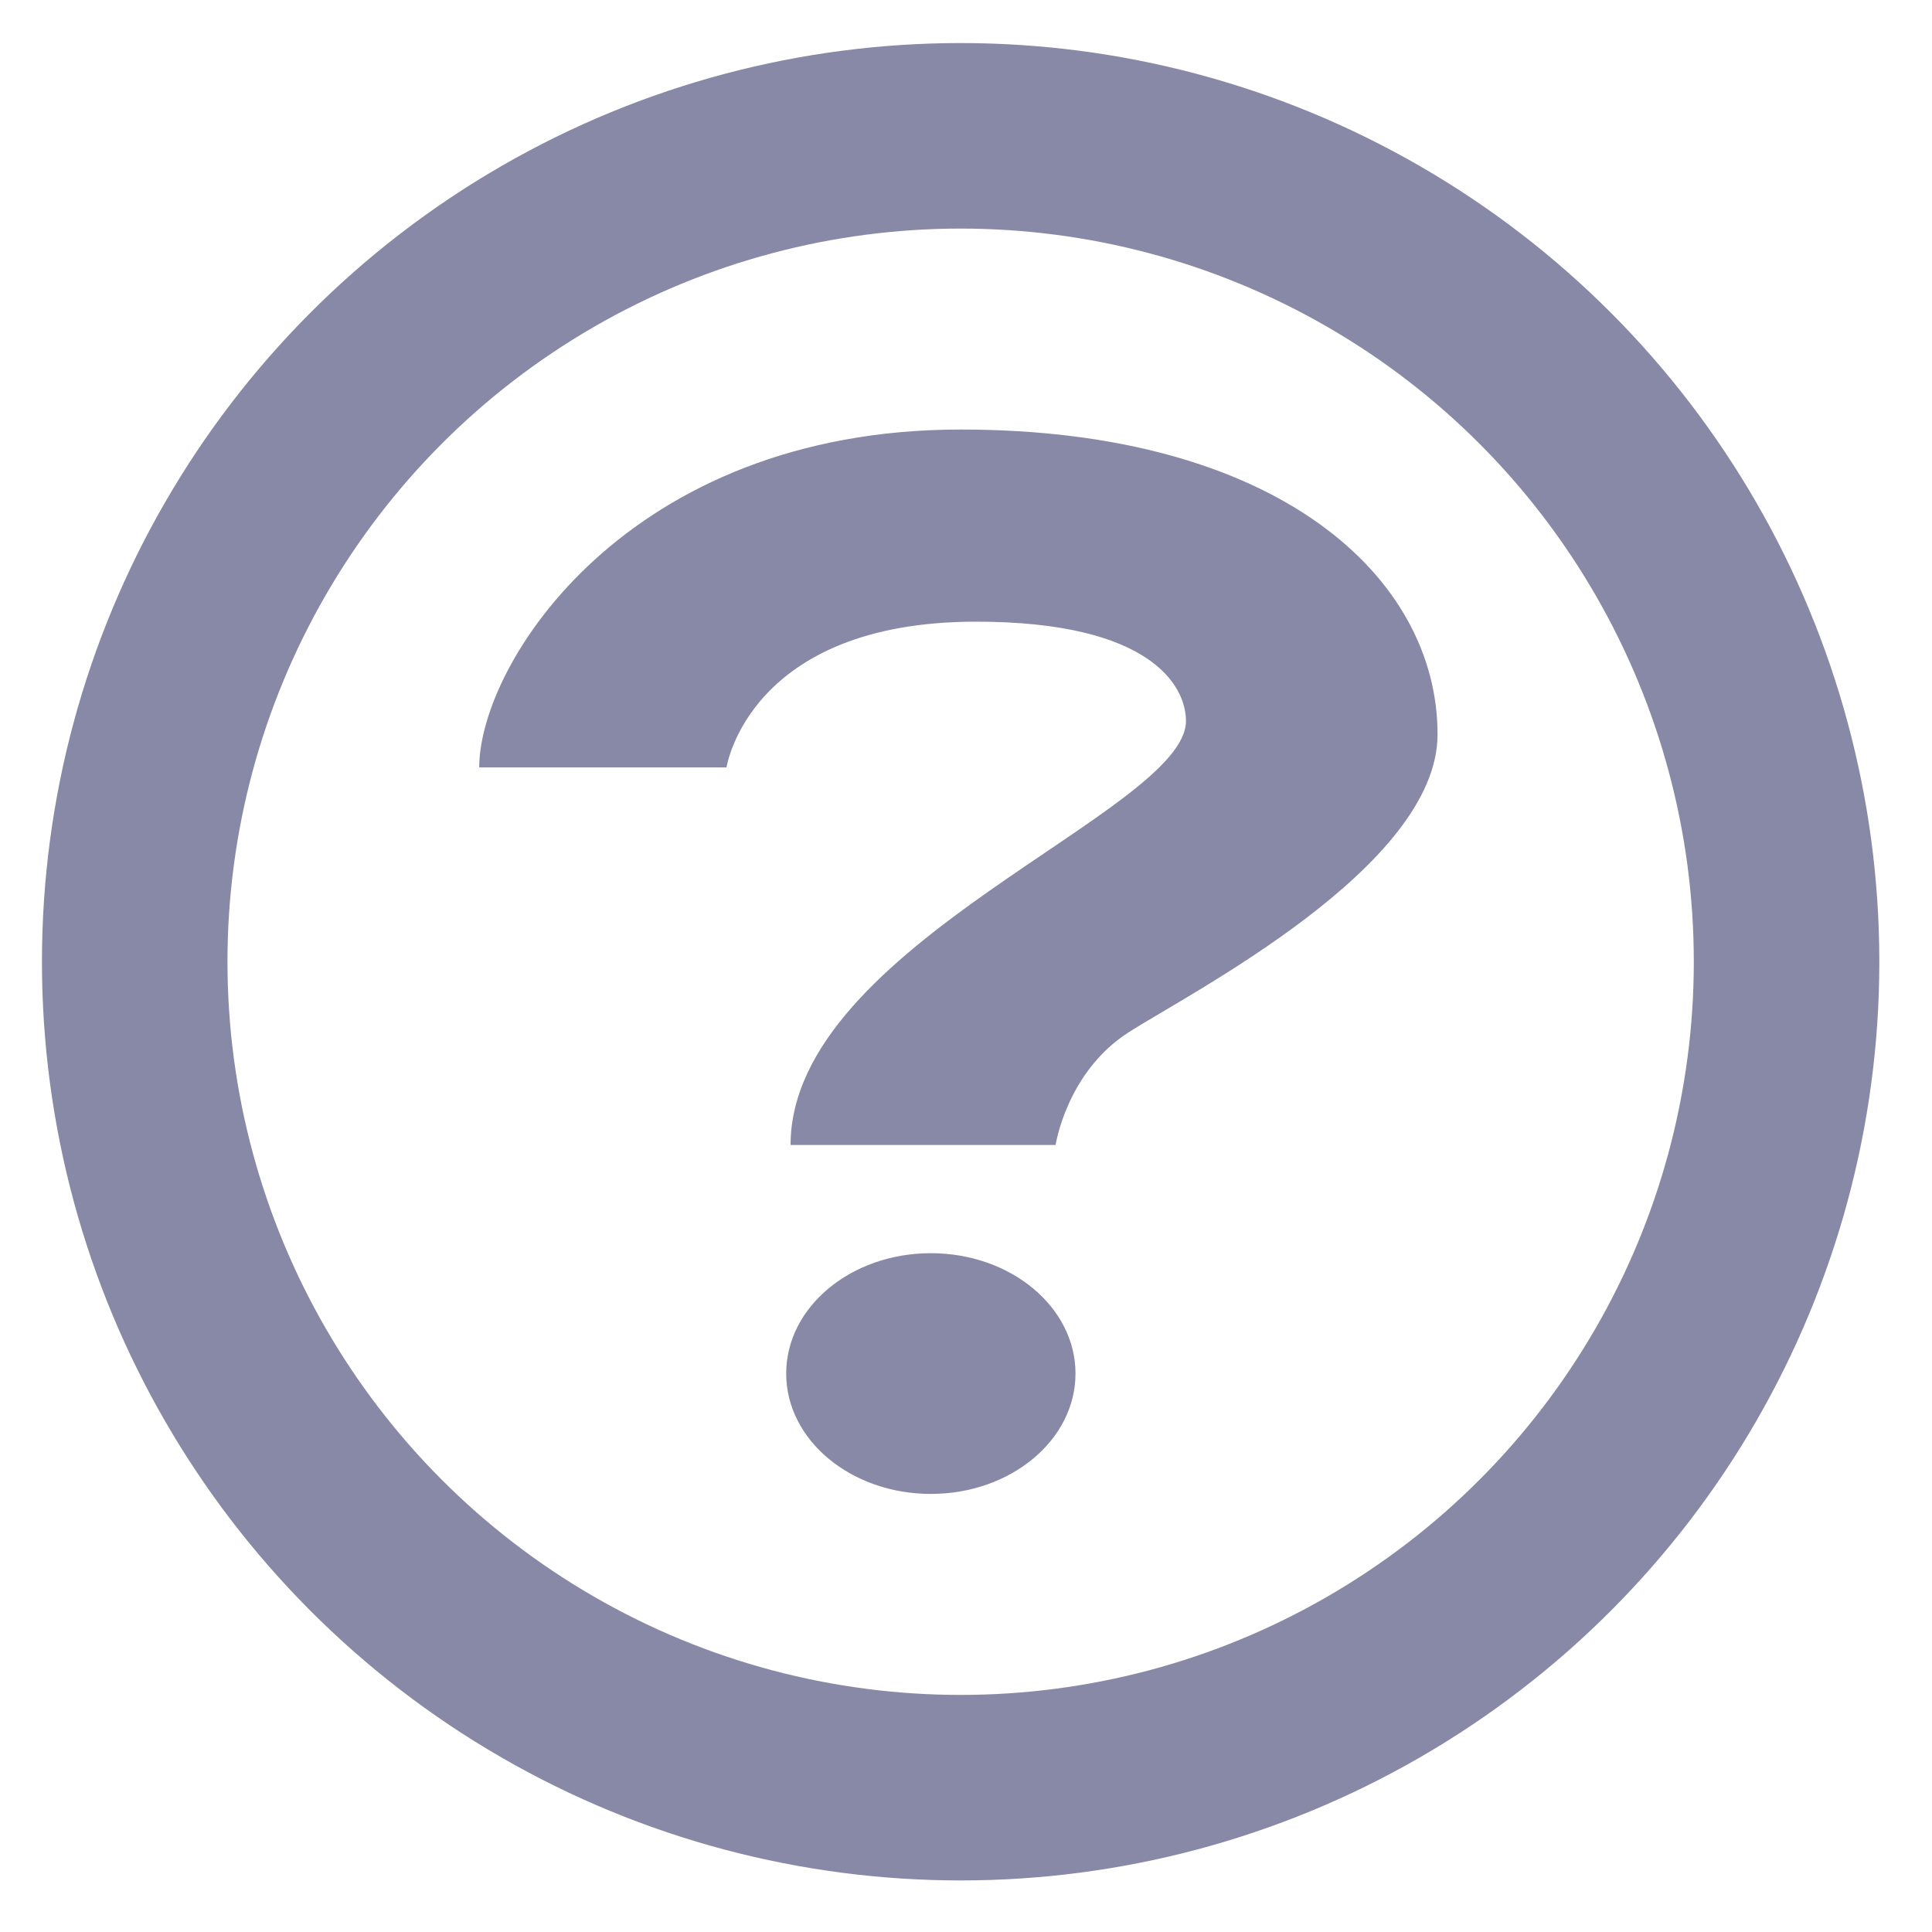
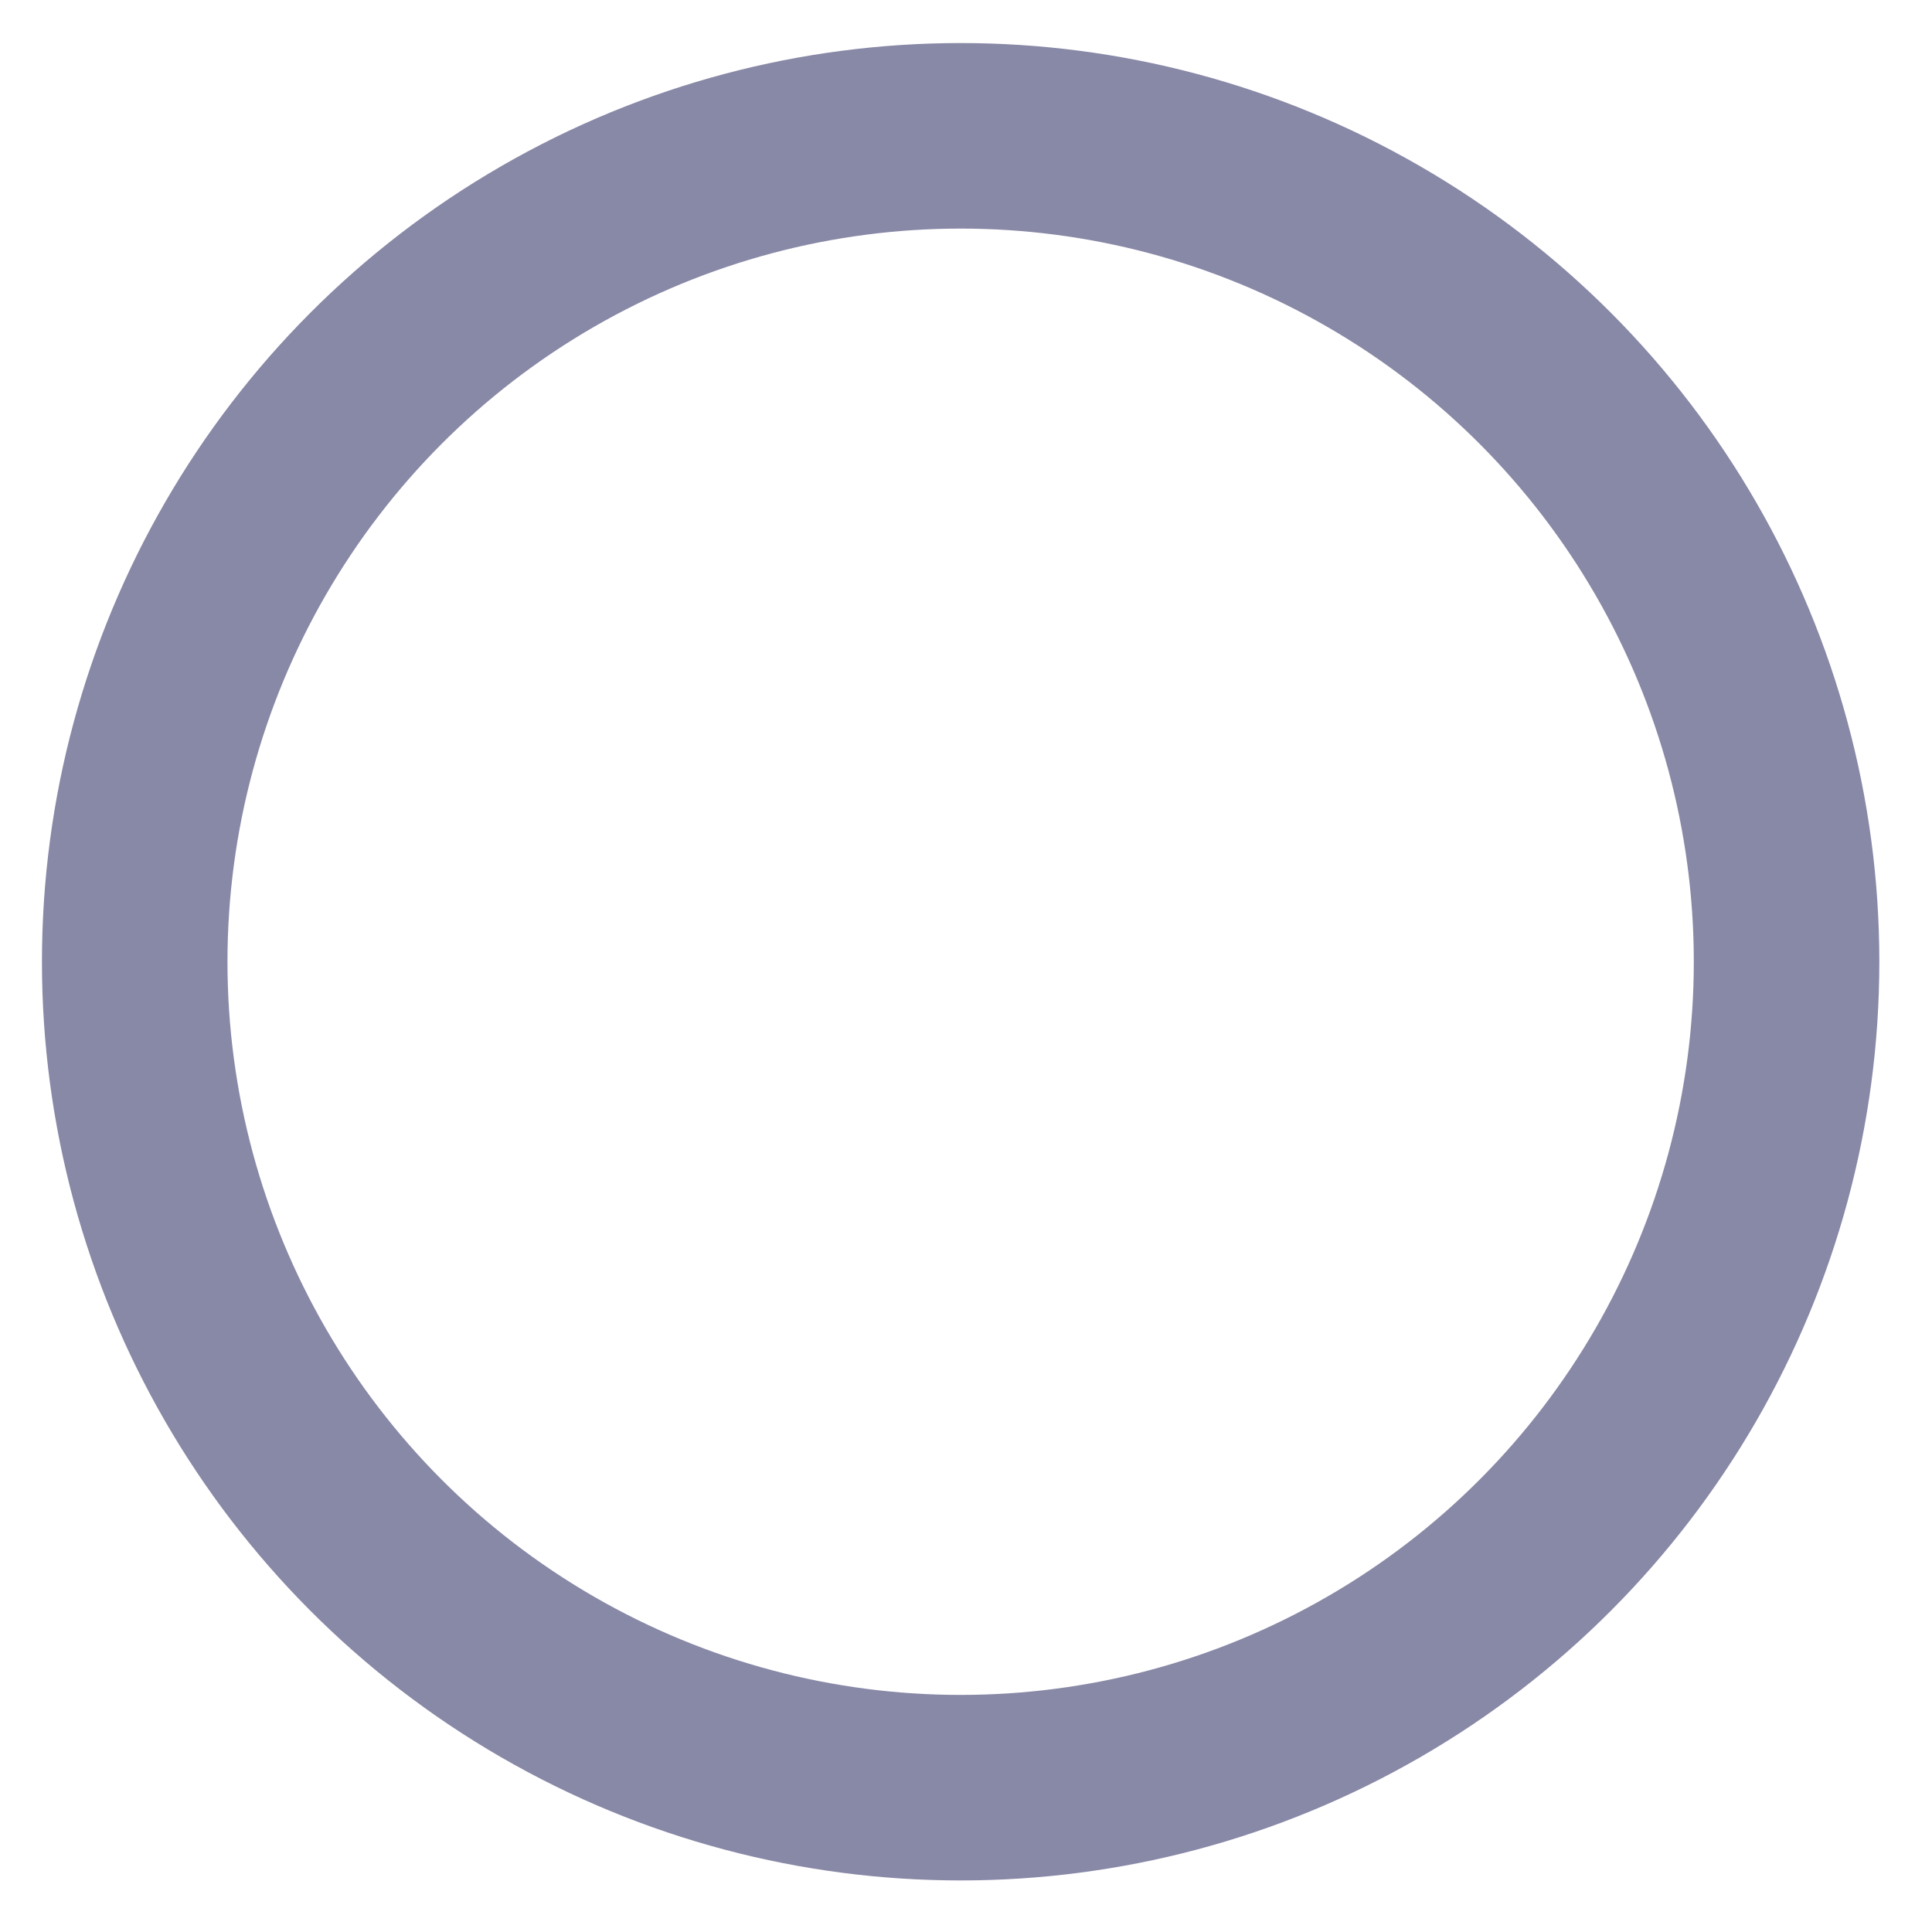
<svg xmlns="http://www.w3.org/2000/svg" xml:space="preserve" x="0" y="0" version="1.1" width="40px" height="40px" viewBox="0 0 40 40">
  <circle fill="none" cx="19.889" cy="19.912" r="17.1" stroke="#8888A7" stroke-miterlimit="10" stroke-width="3.841" />
-   <path d="M9.922 15.888h5.12s.457-3.017 5.167-3.017c3.613 0 4.345 1.326 4.345 2.057 0 1.875-8.186 4.618-8.186 8.778h5.487s.228-1.51 1.509-2.331c1.28-.823 6.399-3.43 6.399-6.172 0-3.247-3.291-6.31-9.875-6.31-6.903 0-9.966 4.846-9.966 6.995z" fill="#8888A7" />
-   <ellipse fill="#8888A7" cx="19.272" cy="28.438" rx="2.995" ry="2.492" />
</svg>